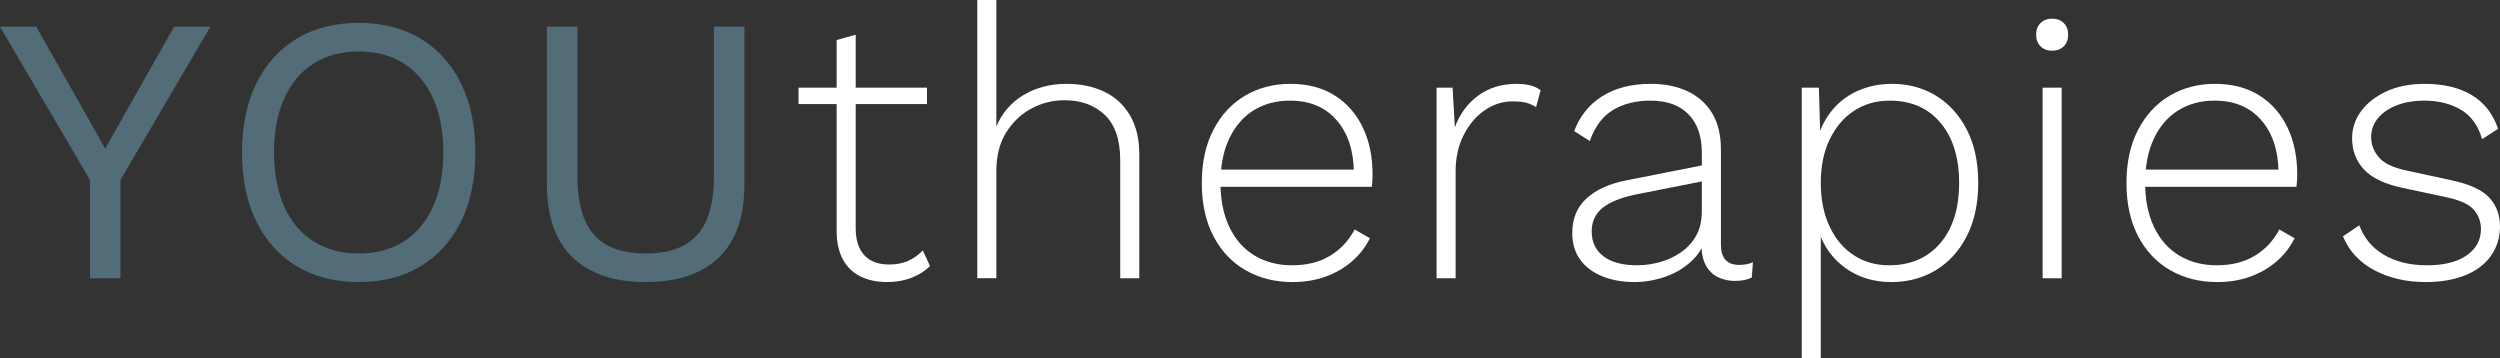
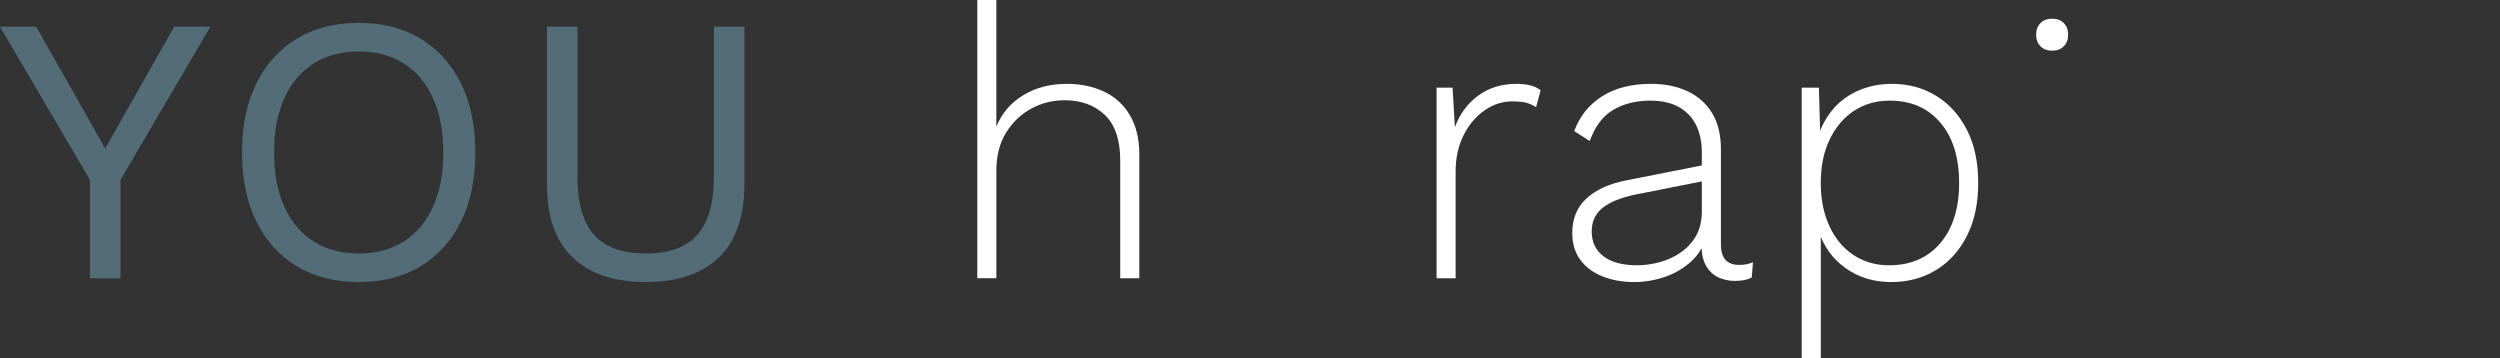
<svg xmlns="http://www.w3.org/2000/svg" version="1.1" id="Layer_1" x="0px" y="0px" width="220px" height="31.53px" viewBox="0 0 220 31.53" xml:space="preserve">
  <rect x="0" y="0" width="220" height="31.53" fill="#333333" stroke="none" />
  <g>
    <path fill="#526D78" d="M18.515,2.348L10.6,15.832v8.654H7.916v-8.654L0,2.348h3.187L7.48,9.928l1.778,3.153l1.778-3.153 l4.293-7.581H18.515z" />
    <path fill="#526D78" d="M31.563,2.013c2.102,0,3.919,0.464,5.451,1.392c1.531,0.928,2.717,2.242,3.556,3.941 c0.838,1.7,1.258,3.723,1.258,6.071c0,2.349-0.419,4.372-1.258,6.071c-0.839,1.7-2.024,3.014-3.556,3.941 c-1.532,0.928-3.349,1.392-5.451,1.392c-2.102,0-3.919-0.464-5.45-1.392c-1.532-0.928-2.717-2.241-3.556-3.941 c-0.838-1.699-1.258-3.723-1.258-6.071c0-2.348,0.419-4.371,1.258-6.071c0.839-1.699,2.023-3.013,3.556-3.941 C27.644,2.477,29.461,2.013,31.563,2.013z M31.563,4.528c-1.521,0-2.84,0.352-3.958,1.057c-1.118,0.704-1.979,1.722-2.583,3.052 c-0.604,1.331-0.906,2.924-0.906,4.779c0,1.857,0.302,3.45,0.906,4.779c0.604,1.331,1.464,2.349,2.583,3.053 c1.118,0.705,2.437,1.057,3.958,1.057c1.543,0,2.868-0.352,3.975-1.057c1.106-0.704,1.962-1.722,2.566-3.053 c0.604-1.329,0.906-2.922,0.906-4.779c0-1.855-0.302-3.449-0.906-4.779c-0.604-1.33-1.459-2.348-2.566-3.052 C34.431,4.88,33.106,4.528,31.563,4.528z" />
    <path fill="#526D78" d="M65.507,2.348v13.886c0,2.841-0.75,4.981-2.248,6.424s-3.645,2.163-6.439,2.163 c-2.773,0-4.914-0.721-6.424-2.163c-1.509-1.442-2.264-3.583-2.264-6.424V2.348h2.684v13.215c0,2.304,0.486,4.004,1.459,5.099 c0.973,1.096,2.487,1.644,4.545,1.644c2.057,0,3.572-0.548,4.544-1.644c0.973-1.095,1.459-2.795,1.459-5.099V2.348H65.507z" />
-     <path fill="#FFFFFF" d="M81.574,7.715v1.442H70.27V7.715H81.574z M75.301,3.052v17.006c0,1.052,0.251,1.85,0.755,2.397 c0.503,0.55,1.235,0.822,2.197,0.822c0.625,0,1.179-0.106,1.66-0.318c0.48-0.212,0.911-0.52,1.292-0.922l0.637,1.375 c-0.425,0.425-0.961,0.766-1.61,1.023c-0.649,0.256-1.375,0.385-2.18,0.385c-0.872,0-1.643-0.162-2.314-0.486 c-0.671-0.323-1.191-0.822-1.56-1.492c-0.369-0.671-0.553-1.521-0.553-2.549V3.522L75.301,3.052z" />
    <path fill="#FFFFFF" d="M86.001,24.486V0h1.677v11.136c0.492-1.185,1.286-2.107,2.382-2.767c1.095-0.659,2.359-0.989,3.791-0.989 c1.251,0,2.359,0.229,3.321,0.688c0.961,0.458,1.715,1.152,2.264,2.08c0.548,0.928,0.822,2.074,0.822,3.438v10.901h-1.677V14.121 c0-1.811-0.453-3.147-1.358-4.008c-0.906-0.861-2.085-1.292-3.539-1.292c-1.051,0-2.029,0.246-2.935,0.737 c-0.905,0.493-1.644,1.197-2.213,2.113c-0.57,0.917-0.856,2.035-0.856,3.354v9.459H86.001z" />
-     <path fill="#FFFFFF" d="M113.74,24.821c-1.543,0-2.918-0.347-4.125-1.04c-1.208-0.692-2.153-1.693-2.834-3.001 c-0.683-1.309-1.023-2.868-1.023-4.68c0-1.811,0.341-3.371,1.023-4.679c0.682-1.308,1.609-2.309,2.784-3.002 c1.174-0.693,2.499-1.04,3.975-1.04c1.52,0,2.817,0.335,3.891,1.006s1.899,1.604,2.482,2.801c0.581,1.196,0.871,2.577,0.871,4.142 c0,0.201-0.006,0.397-0.017,0.588c-0.011,0.189-0.027,0.363-0.05,0.52h-13.92v-1.51h13.182l-0.839,0.235 c-0.022-1.923-0.53-3.455-1.524-4.595c-0.996-1.141-2.366-1.711-4.11-1.711c-1.206,0-2.271,0.285-3.187,0.855 c-0.917,0.57-1.632,1.398-2.146,2.482c-0.514,1.085-0.771,2.387-0.771,3.908c0,1.498,0.263,2.795,0.788,3.892 c0.526,1.095,1.263,1.928,2.214,2.498c0.95,0.569,2.05,0.855,3.303,0.855c1.297,0,2.409-0.279,3.339-0.839 c0.926-0.558,1.647-1.33,2.163-2.314l1.342,0.772c-0.403,0.805-0.939,1.491-1.61,2.062c-0.672,0.57-1.442,1.013-2.314,1.325 C115.752,24.664,114.791,24.821,113.74,24.821z" />
    <path fill="#FFFFFF" d="M126.419,24.486V7.715h1.408l0.201,3.488c0.425-1.163,1.107-2.091,2.046-2.784 c0.939-0.693,2.068-1.04,3.388-1.04c0.447,0,0.85,0.045,1.208,0.134c0.357,0.09,0.659,0.235,0.905,0.436l-0.402,1.476 c-0.247-0.156-0.515-0.279-0.805-0.369c-0.292-0.089-0.728-0.134-1.308-0.134c-0.851,0-1.655,0.263-2.416,0.788 s-1.376,1.252-1.844,2.18c-0.471,0.928-0.706,1.996-0.706,3.203v9.392H126.419z" />
    <path fill="#FFFFFF" d="M149.764,13.451c0-1.454-0.392-2.583-1.174-3.388c-0.783-0.805-1.901-1.208-3.354-1.208 c-1.274,0-2.37,0.274-3.287,0.822c-0.917,0.548-1.599,1.459-2.046,2.734l-1.375-0.873c0.491-1.319,1.313-2.342,2.465-3.069 c1.151-0.727,2.578-1.09,4.276-1.09c1.229,0,2.31,0.218,3.237,0.654s1.649,1.079,2.164,1.929c0.514,0.85,0.771,1.912,0.771,3.187 v8.386c0,1.185,0.536,1.777,1.61,1.777c0.468,0,0.871-0.079,1.207-0.235l-0.101,1.342c-0.381,0.201-0.872,0.302-1.477,0.302 c-0.515,0-0.995-0.101-1.441-0.302c-0.448-0.201-0.812-0.537-1.09-1.006c-0.281-0.47-0.42-1.107-0.42-1.912v-0.905l0.469-0.034 c-0.2,0.962-0.643,1.762-1.324,2.398s-1.471,1.106-2.365,1.408s-1.788,0.453-2.684,0.453c-1.051,0-1.99-0.168-2.817-0.503 s-1.476-0.821-1.944-1.458c-0.471-0.639-0.705-1.427-0.705-2.366c0-1.252,0.419-2.264,1.258-3.035s2.018-1.302,3.539-1.594 l6.943-1.375v1.409l-6.104,1.207c-1.32,0.269-2.304,0.66-2.952,1.174c-0.648,0.515-0.973,1.208-0.973,2.08 c0,0.939,0.346,1.672,1.04,2.197c0.692,0.525,1.677,0.788,2.951,0.788c0.648,0,1.309-0.089,1.979-0.269 c0.671-0.179,1.291-0.464,1.86-0.855c0.57-0.391,1.023-0.883,1.358-1.475c0.336-0.594,0.504-1.314,0.504-2.164V13.451z" />
    <path fill="#FFFFFF" d="M158.552,31.53V7.715h1.51l0.134,4.662l-0.234-0.268c0.29-0.961,0.743-1.8,1.358-2.516 c0.615-0.716,1.369-1.264,2.264-1.644c0.895-0.38,1.867-0.57,2.918-0.57c1.431,0,2.717,0.347,3.858,1.04 c1.14,0.693,2.045,1.689,2.717,2.985c0.67,1.297,1.006,2.862,1.006,4.696c0,1.812-0.336,3.371-1.006,4.68 c-0.672,1.308-1.583,2.309-2.734,3.001c-1.151,0.693-2.454,1.04-3.907,1.04c-1.543,0-2.886-0.408-4.025-1.225 c-1.141-0.815-1.935-1.916-2.381-3.303l0.2-0.302V31.53H158.552z M166.232,23.345c1.901,0,3.405-0.649,4.512-1.946 c1.106-1.296,1.66-3.063,1.66-5.299c0-2.236-0.548-4.002-1.644-5.299c-1.095-1.297-2.583-1.946-4.462-1.946 c-1.185,0-2.229,0.297-3.135,0.889c-0.906,0.593-1.621,1.431-2.146,2.516c-0.526,1.084-0.789,2.364-0.789,3.84 c0,1.453,0.258,2.729,0.771,3.824c0.515,1.096,1.225,1.94,2.13,2.531C164.036,23.049,165.069,23.345,166.232,23.345z" />
-     <path fill="#FFFFFF" d="M180.588,4.461c-0.425,0-0.766-0.128-1.022-0.386c-0.257-0.256-0.385-0.598-0.385-1.023 c0-0.424,0.128-0.766,0.385-1.023c0.257-0.257,0.598-0.386,1.022-0.386s0.767,0.129,1.023,0.386 c0.257,0.257,0.386,0.599,0.386,1.023c0,0.425-0.129,0.767-0.386,1.023C181.354,4.333,181.013,4.461,180.588,4.461z M181.427,7.715 v16.771h-1.677V7.715H181.427z" />
-     <path fill="#FFFFFF" d="M195.112,24.821c-1.543,0-2.918-0.347-4.126-1.04c-1.207-0.692-2.152-1.693-2.834-3.001 c-0.683-1.309-1.022-2.868-1.022-4.68c0-1.811,0.34-3.371,1.022-4.679c0.682-1.308,1.609-2.309,2.784-3.002 c1.174-0.693,2.498-1.04,3.975-1.04c1.521,0,2.817,0.335,3.89,1.006c1.074,0.671,1.901,1.604,2.483,2.801 c0.581,1.196,0.871,2.577,0.871,4.142c0,0.201-0.005,0.397-0.016,0.588c-0.013,0.189-0.028,0.363-0.051,0.52h-13.92v-1.51h13.183 l-0.839,0.235c-0.023-1.923-0.532-3.455-1.526-4.595c-0.996-1.141-2.365-1.711-4.109-1.711c-1.207,0-2.27,0.285-3.186,0.855 c-0.918,0.57-1.633,1.398-2.146,2.482c-0.516,1.085-0.772,2.387-0.772,3.908c0,1.498,0.263,2.795,0.788,3.892 c0.525,1.095,1.264,1.928,2.215,2.498c0.949,0.569,2.05,0.855,3.303,0.855c1.298,0,2.41-0.279,3.338-0.839 c0.928-0.558,1.648-1.33,2.163-2.314l1.342,0.772c-0.402,0.805-0.938,1.491-1.61,2.062c-0.67,0.57-1.441,1.013-2.313,1.325 S196.163,24.821,195.112,24.821z" />
-     <path fill="#FFFFFF" d="M213.459,24.821c-1.699,0-3.203-0.347-4.511-1.04c-1.308-0.692-2.231-1.688-2.768-2.985l1.442-0.973 c0.402,1.118,1.124,1.985,2.164,2.6c1.039,0.616,2.308,0.923,3.807,0.923c1.476,0,2.633-0.291,3.472-0.872s1.258-1.354,1.258-2.314 c0-0.648-0.207-1.213-0.621-1.694c-0.414-0.48-1.19-0.843-2.33-1.09l-3.925-0.839c-1.589-0.335-2.729-0.877-3.422-1.626 c-0.693-0.749-1.04-1.661-1.04-2.734c0-0.894,0.269-1.699,0.806-2.415c0.536-0.715,1.279-1.292,2.23-1.728 c0.95-0.436,2.063-0.654,3.337-0.654c1.678,0,3.063,0.33,4.16,0.989c1.095,0.66,1.866,1.649,2.313,2.969l-1.408,0.906 c-0.335-1.186-0.956-2.046-1.862-2.583c-0.905-0.537-1.973-0.805-3.203-0.805c-0.938,0-1.761,0.14-2.465,0.419 c-0.705,0.28-1.253,0.66-1.644,1.141c-0.392,0.481-0.587,1.034-0.587,1.66c0,0.649,0.224,1.236,0.671,1.762 s1.241,0.911,2.382,1.157l4.024,0.872c1.588,0.336,2.694,0.845,3.32,1.526c0.626,0.683,0.939,1.526,0.939,2.533 c0,0.983-0.269,1.851-0.805,2.599c-0.536,0.75-1.297,1.32-2.281,1.711C215.93,24.625,214.778,24.821,213.459,24.821z" />
+     <path fill="#FFFFFF" d="M180.588,4.461c-0.425,0-0.766-0.128-1.022-0.386c-0.257-0.256-0.385-0.598-0.385-1.023 c0-0.424,0.128-0.766,0.385-1.023c0.257-0.257,0.598-0.386,1.022-0.386s0.767,0.129,1.023,0.386 c0.257,0.257,0.386,0.599,0.386,1.023c0,0.425-0.129,0.767-0.386,1.023C181.354,4.333,181.013,4.461,180.588,4.461z M181.427,7.715 h-1.677V7.715H181.427z" />
  </g>
</svg>